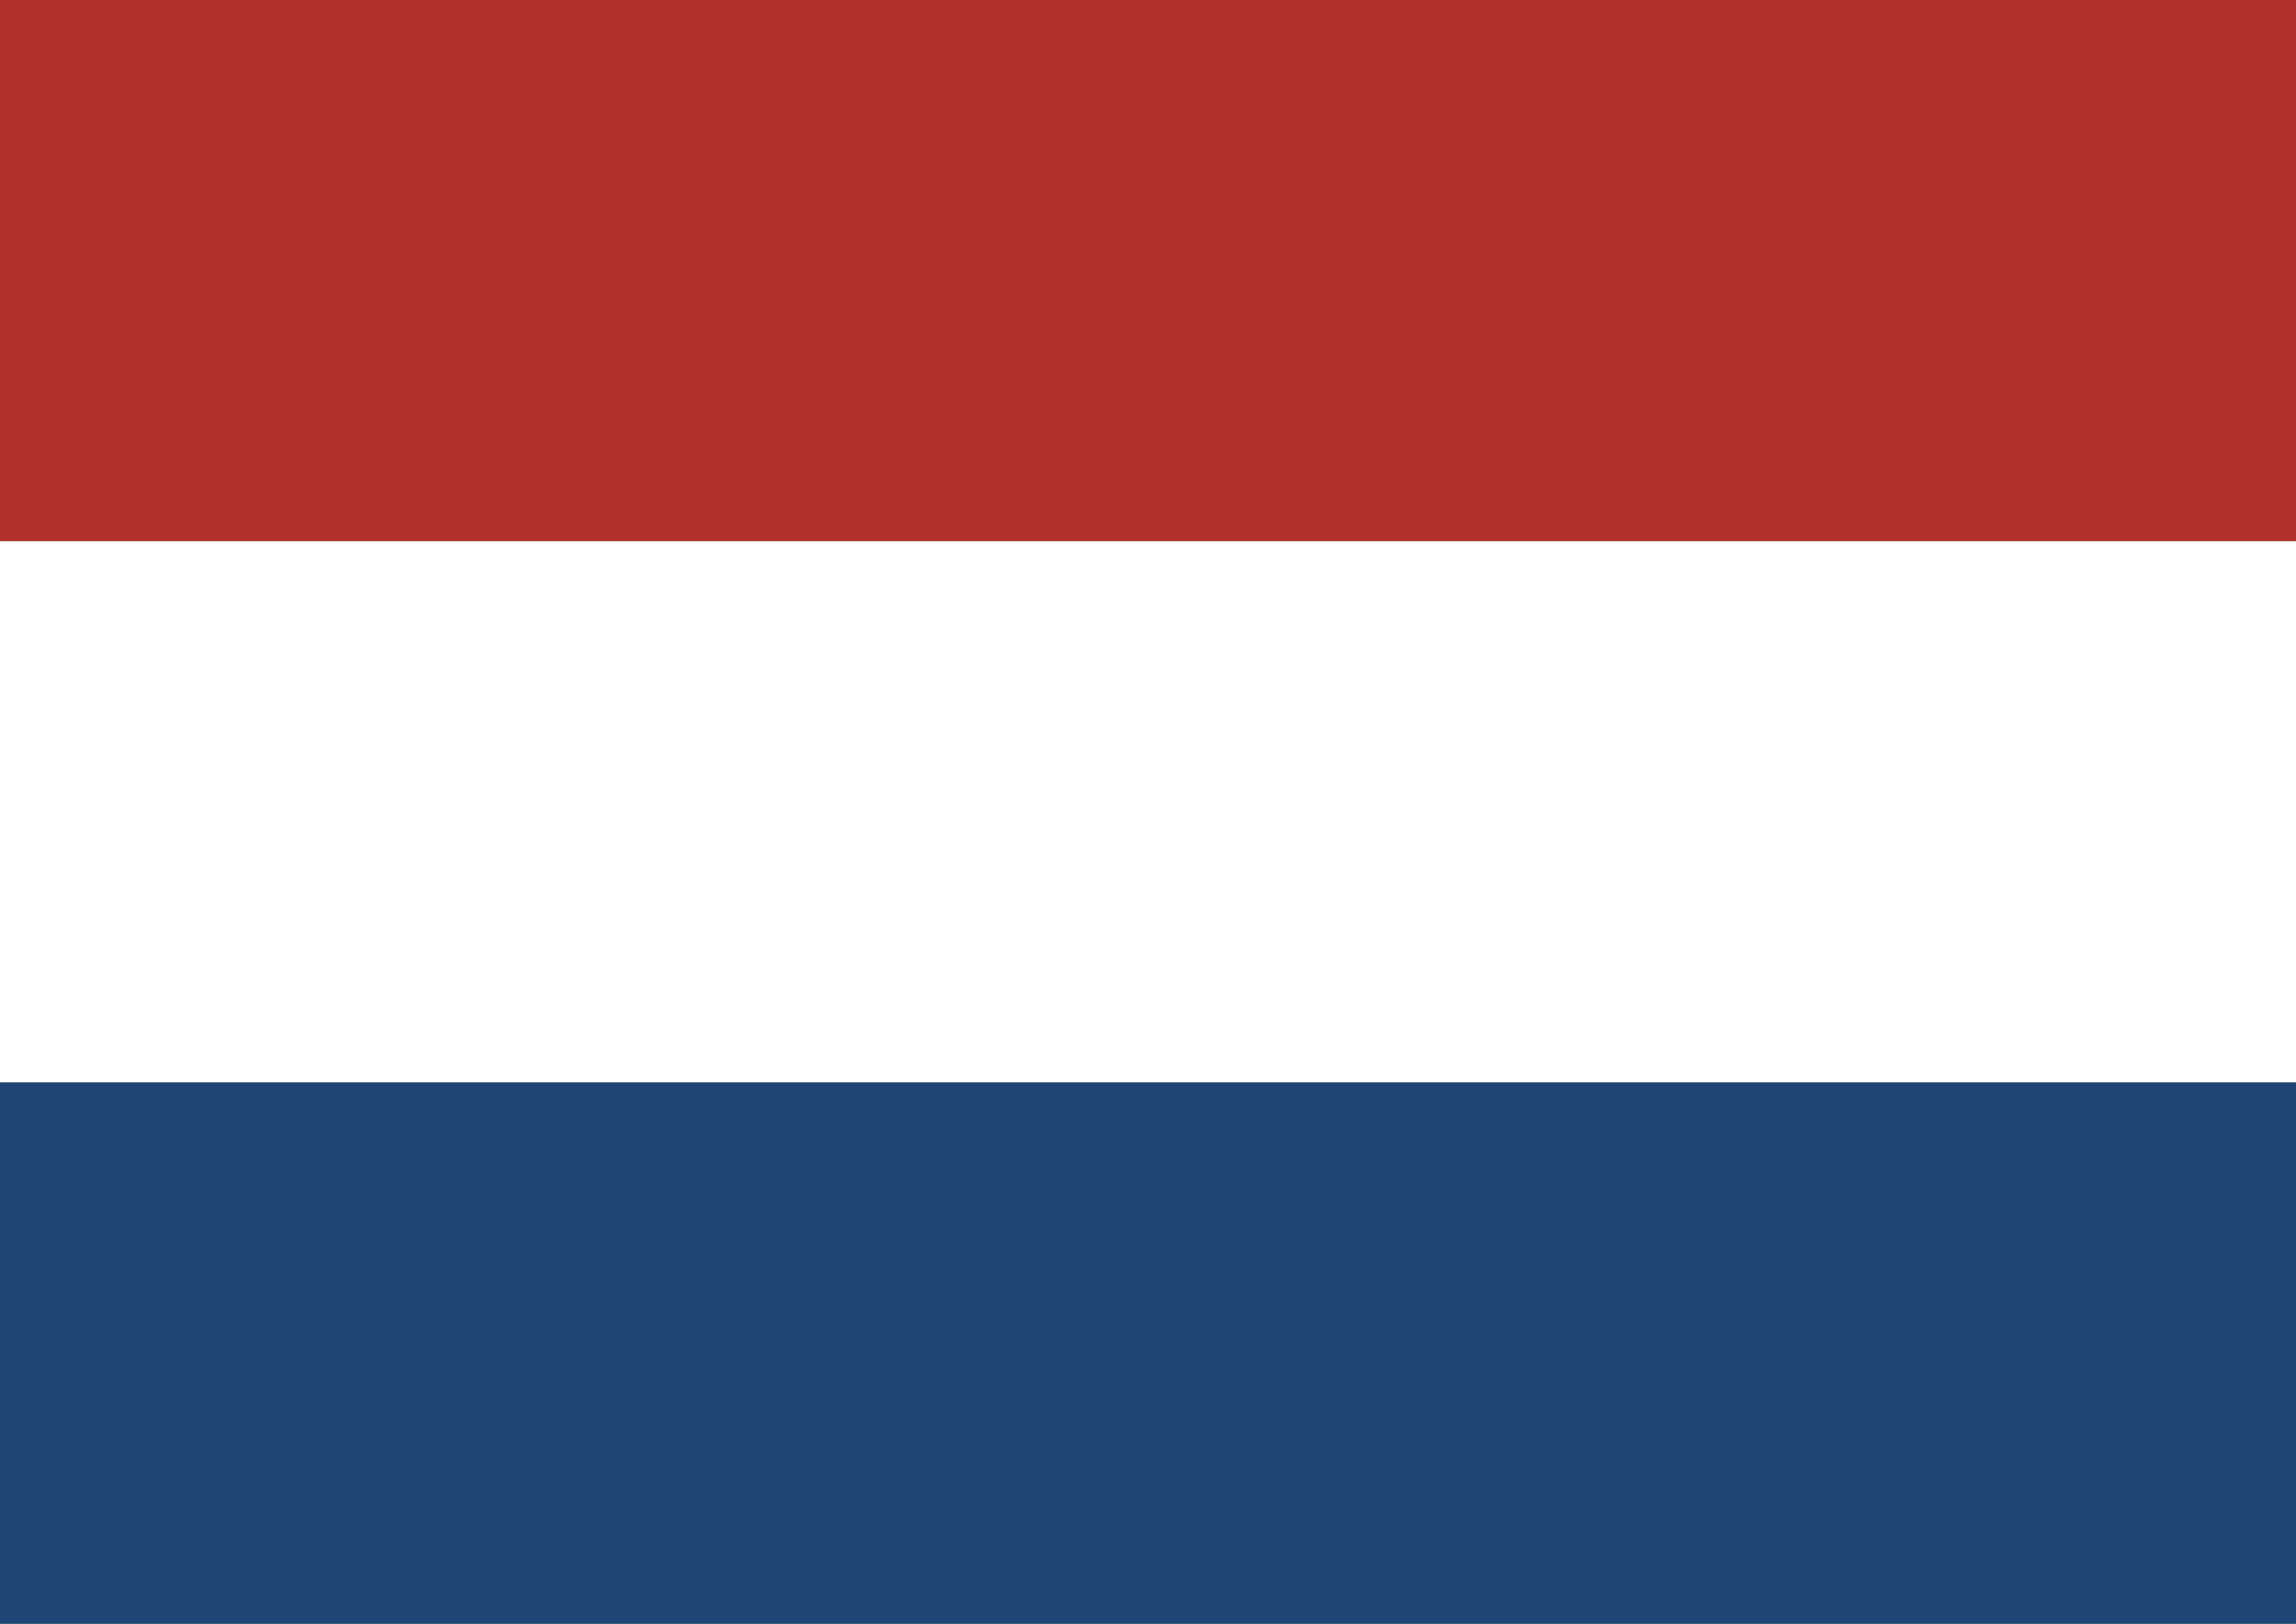
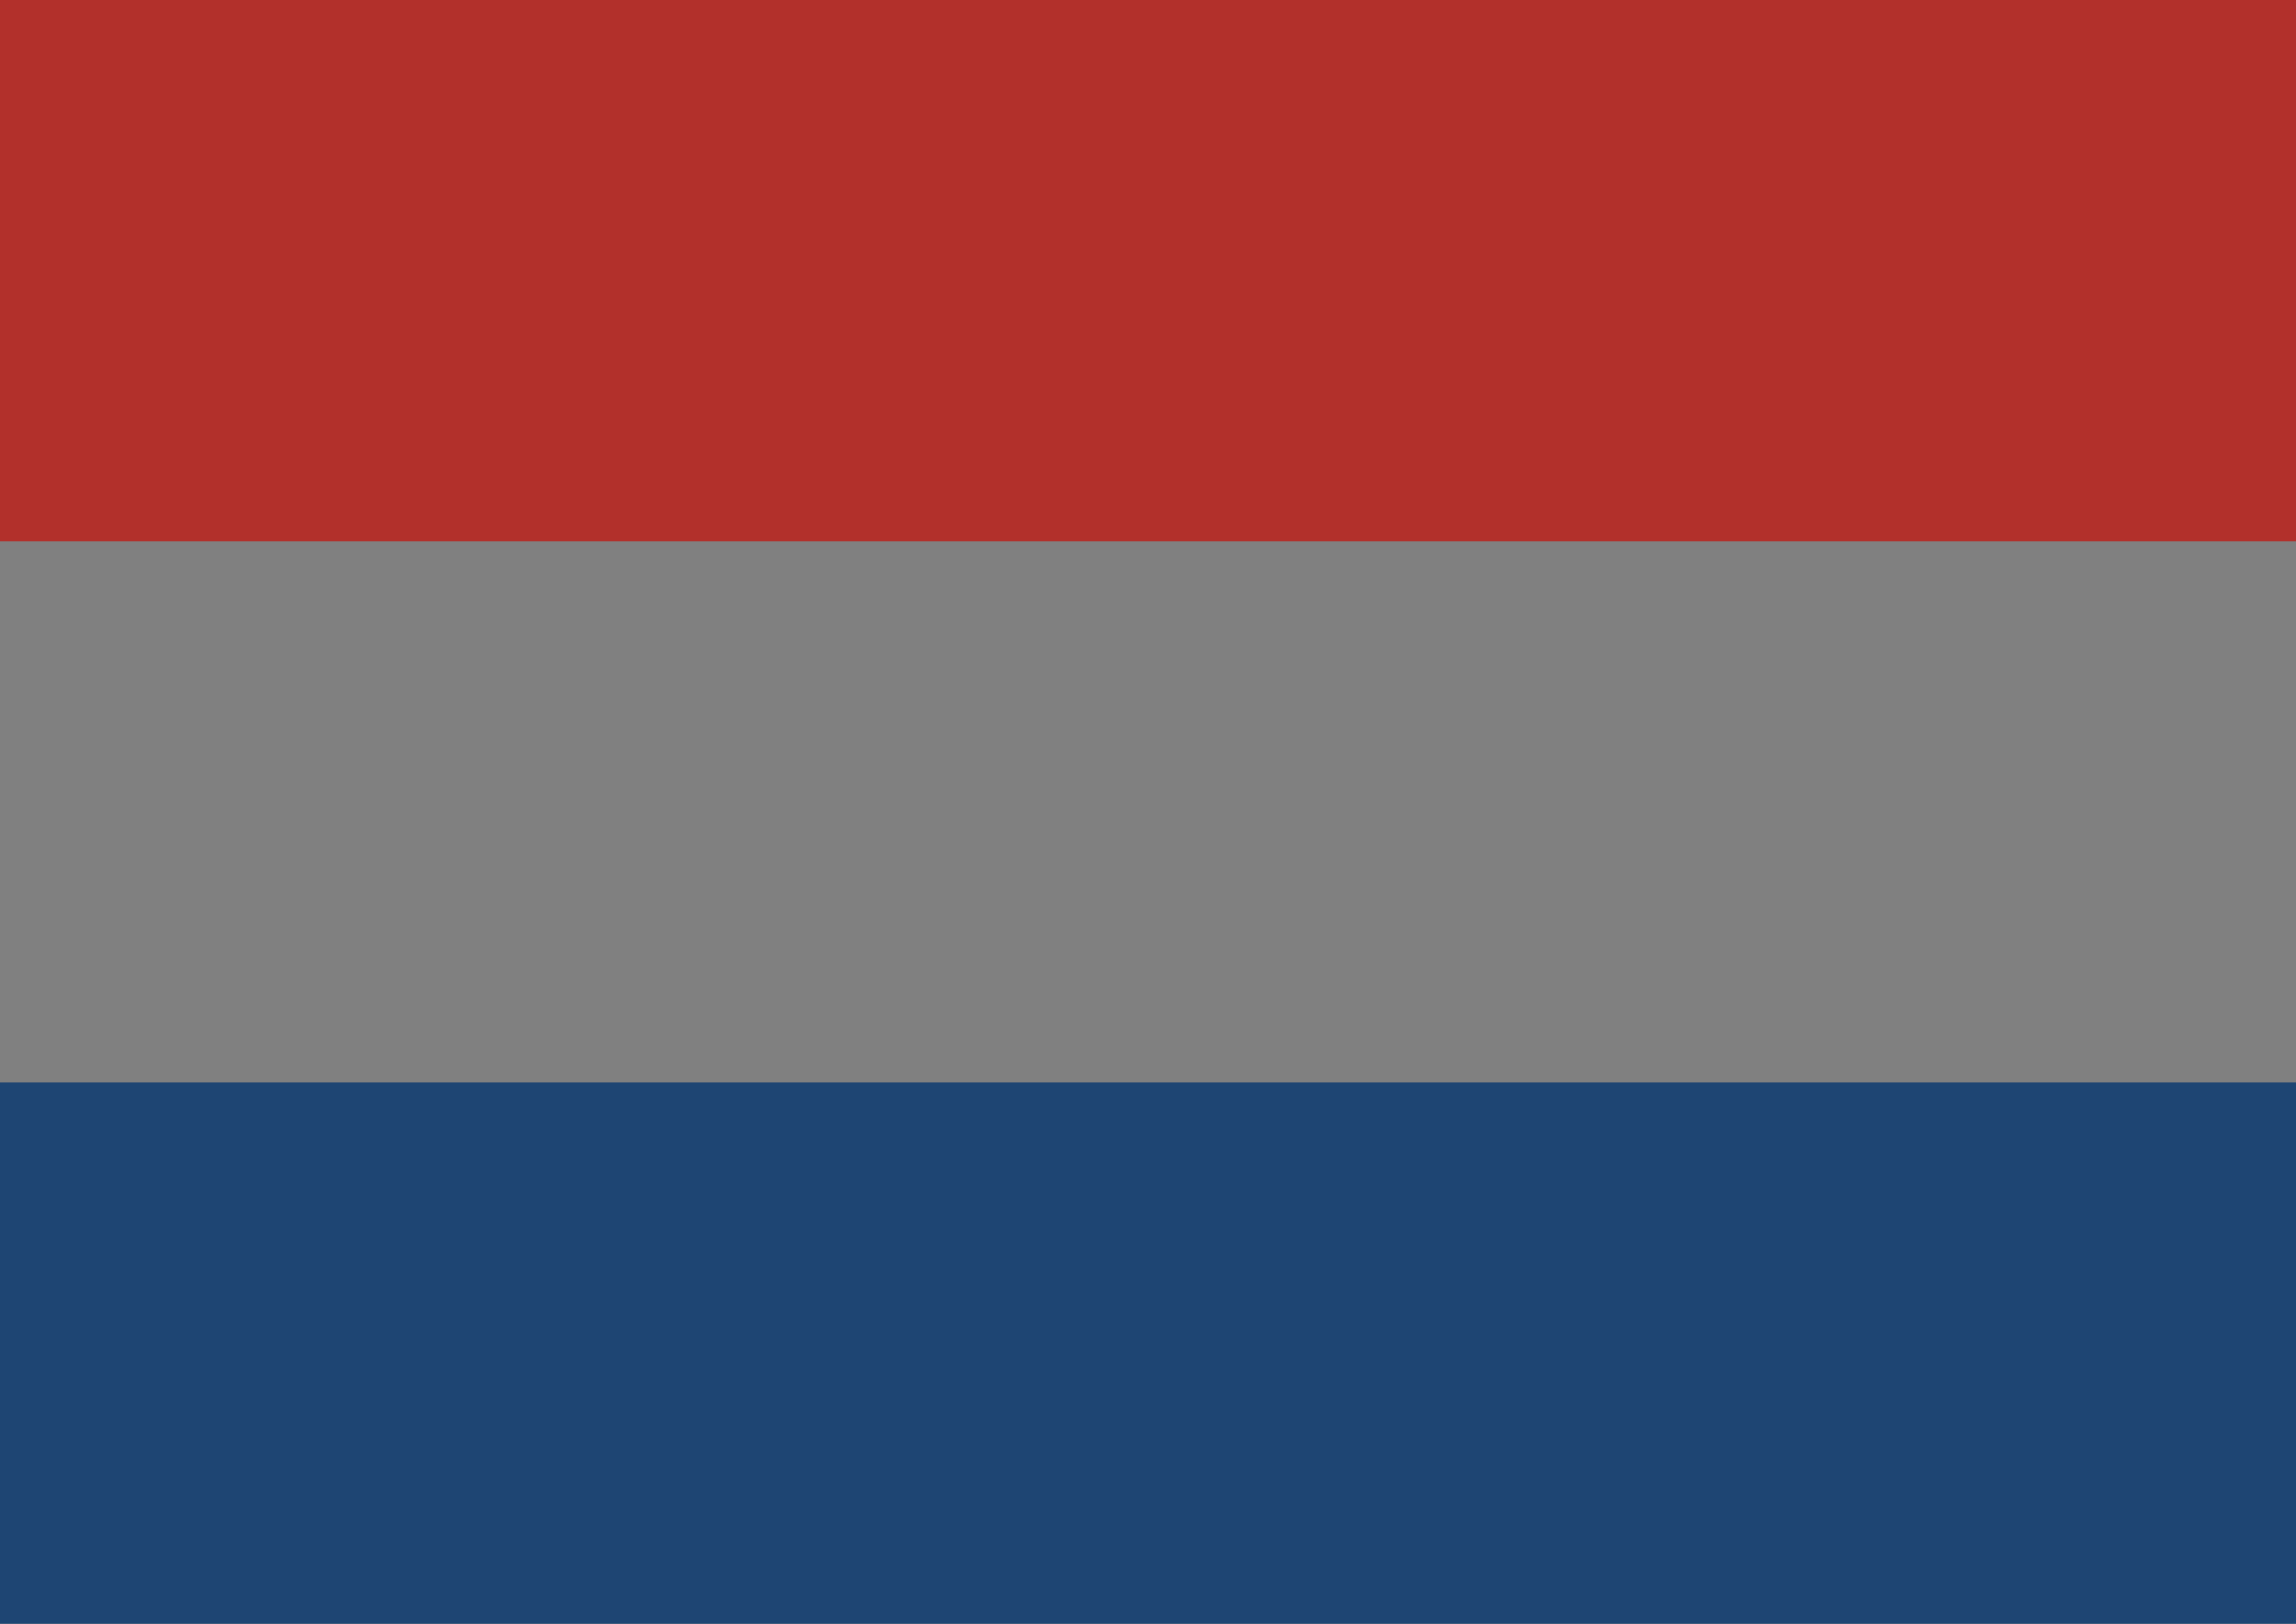
<svg xmlns="http://www.w3.org/2000/svg" id="uuid-1815eb08-94b5-4162-adf7-c0c68f5a0bd0" data-name="Laag 1" viewBox="0 0 143.9 101.75">
  <rect x="0" y="0" width="143.9" height="101.75" fill="#808080" stroke="none" />
  <defs>
    <style>      .uuid-f8cbdec2-399a-4589-b5df-0cb91051efba {        fill: #fff;      }      .uuid-22b56300-1e32-4cba-b1c2-586dd6142355 {        fill: #b2302b;      }      .uuid-14205c72-5194-462a-985b-6423f6d994e4 {        fill: #1e4573;      }    </style>
  </defs>
  <rect class="uuid-22b56300-1e32-4cba-b1c2-586dd6142355" width="143.9" height="33.92" />
-   <rect class="uuid-f8cbdec2-399a-4589-b5df-0cb91051efba" y="33.92" width="143.9" height="33.92" />
  <rect class="uuid-14205c72-5194-462a-985b-6423f6d994e4" y="67.83" width="143.9" height="33.92" />
</svg>